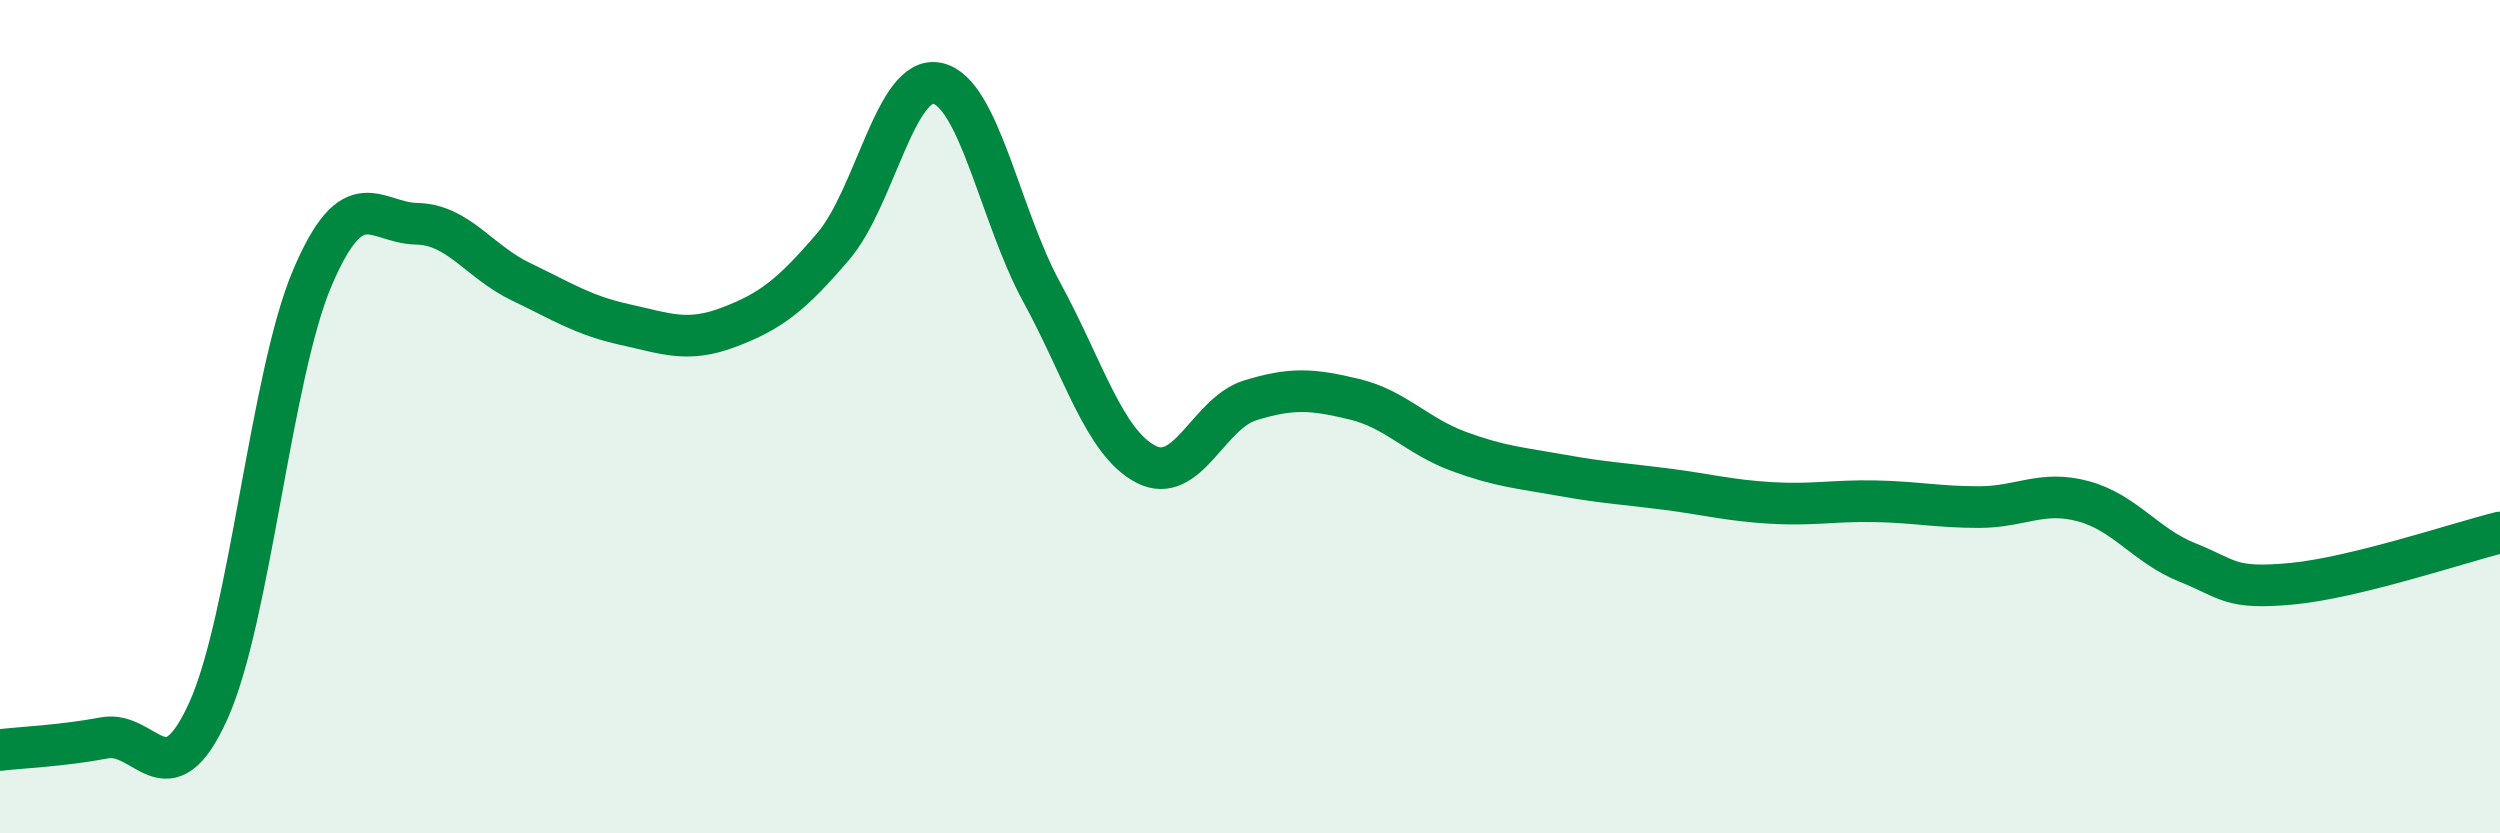
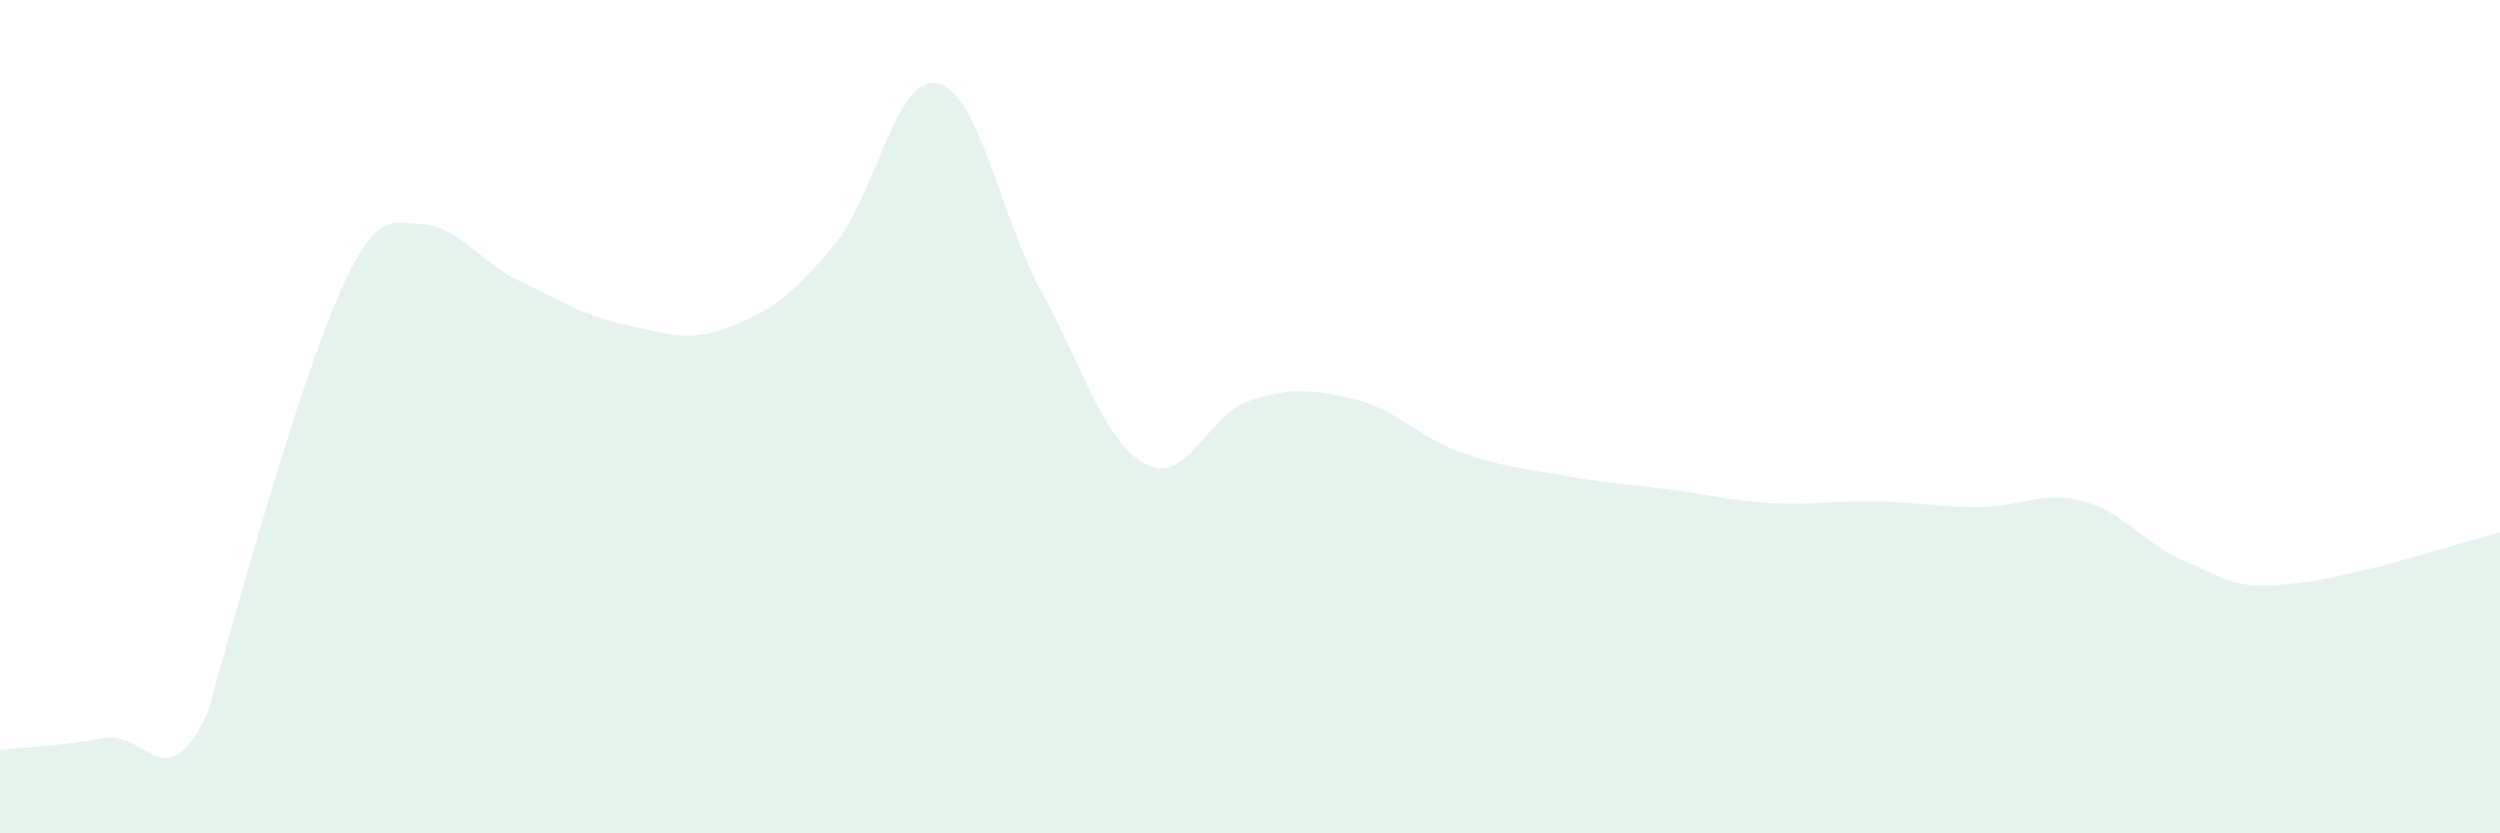
<svg xmlns="http://www.w3.org/2000/svg" width="60" height="20" viewBox="0 0 60 20">
-   <path d="M 0,18 C 0.5,17.94 1.5,17.9 2.5,17.71 C 3.5,17.52 4,19.27 5,17.06 C 6,14.85 6.5,9 7.5,6.66 C 8.5,4.32 9,5.35 10,5.37 C 11,5.39 11.5,6.28 12.5,6.76 C 13.5,7.24 14,7.57 15,7.79 C 16,8.01 16.5,8.23 17.5,7.85 C 18.5,7.47 19,7.08 20,5.91 C 21,4.74 21.5,1.78 22.5,2 C 23.5,2.22 24,5.18 25,7.01 C 26,8.84 26.5,10.62 27.5,11.14 C 28.5,11.66 29,9.92 30,9.61 C 31,9.3 31.5,9.34 32.5,9.58 C 33.5,9.82 34,10.46 35,10.83 C 36,11.2 36.5,11.23 37.5,11.41 C 38.5,11.59 39,11.61 40,11.74 C 41,11.87 41.5,12.01 42.5,12.07 C 43.5,12.13 44,12.01 45,12.03 C 46,12.05 46.5,12.17 47.5,12.17 C 48.5,12.17 49,11.76 50,12.03 C 51,12.3 51.5,13.1 52.5,13.5 C 53.5,13.9 53.5,14.15 55,14.01 C 56.5,13.87 59,13.03 60,12.78L60 20L0 20Z" fill="#008740" opacity="0.1" stroke-linecap="round" stroke-linejoin="round" />
-   <path d="M 0,18 C 0.5,17.94 1.5,17.9 2.5,17.71 C 3.5,17.52 4,19.27 5,17.06 C 6,14.85 6.5,9 7.5,6.66 C 8.5,4.32 9,5.35 10,5.37 C 11,5.39 11.5,6.28 12.5,6.76 C 13.5,7.24 14,7.57 15,7.79 C 16,8.01 16.5,8.23 17.5,7.85 C 18.5,7.47 19,7.08 20,5.91 C 21,4.74 21.5,1.78 22.5,2 C 23.5,2.22 24,5.18 25,7.01 C 26,8.84 26.5,10.62 27.5,11.14 C 28.5,11.66 29,9.92 30,9.61 C 31,9.3 31.5,9.34 32.5,9.58 C 33.5,9.82 34,10.46 35,10.83 C 36,11.2 36.5,11.23 37.5,11.41 C 38.5,11.59 39,11.61 40,11.74 C 41,11.87 41.5,12.01 42.5,12.07 C 43.5,12.13 44,12.01 45,12.03 C 46,12.05 46.5,12.17 47.5,12.17 C 48.5,12.17 49,11.76 50,12.03 C 51,12.3 51.5,13.1 52.5,13.5 C 53.5,13.9 53.5,14.15 55,14.01 C 56.5,13.87 59,13.03 60,12.78" stroke="#008740" stroke-width="1" fill="none" stroke-linecap="round" stroke-linejoin="round" />
+   <path d="M 0,18 C 0.5,17.94 1.5,17.9 2.5,17.71 C 3.5,17.52 4,19.27 5,17.06 C 8.5,4.32 9,5.35 10,5.37 C 11,5.39 11.5,6.28 12.5,6.76 C 13.5,7.24 14,7.57 15,7.79 C 16,8.01 16.5,8.23 17.5,7.85 C 18.5,7.47 19,7.08 20,5.91 C 21,4.74 21.5,1.78 22.5,2 C 23.5,2.22 24,5.18 25,7.01 C 26,8.84 26.5,10.62 27.5,11.14 C 28.5,11.66 29,9.92 30,9.61 C 31,9.3 31.5,9.34 32.5,9.58 C 33.5,9.82 34,10.46 35,10.83 C 36,11.2 36.5,11.23 37.5,11.41 C 38.5,11.59 39,11.61 40,11.74 C 41,11.87 41.5,12.01 42.5,12.07 C 43.5,12.13 44,12.01 45,12.03 C 46,12.05 46.5,12.17 47.5,12.17 C 48.5,12.17 49,11.76 50,12.03 C 51,12.3 51.5,13.1 52.5,13.5 C 53.5,13.9 53.5,14.15 55,14.01 C 56.5,13.87 59,13.03 60,12.78L60 20L0 20Z" fill="#008740" opacity="0.1" stroke-linecap="round" stroke-linejoin="round" />
</svg>